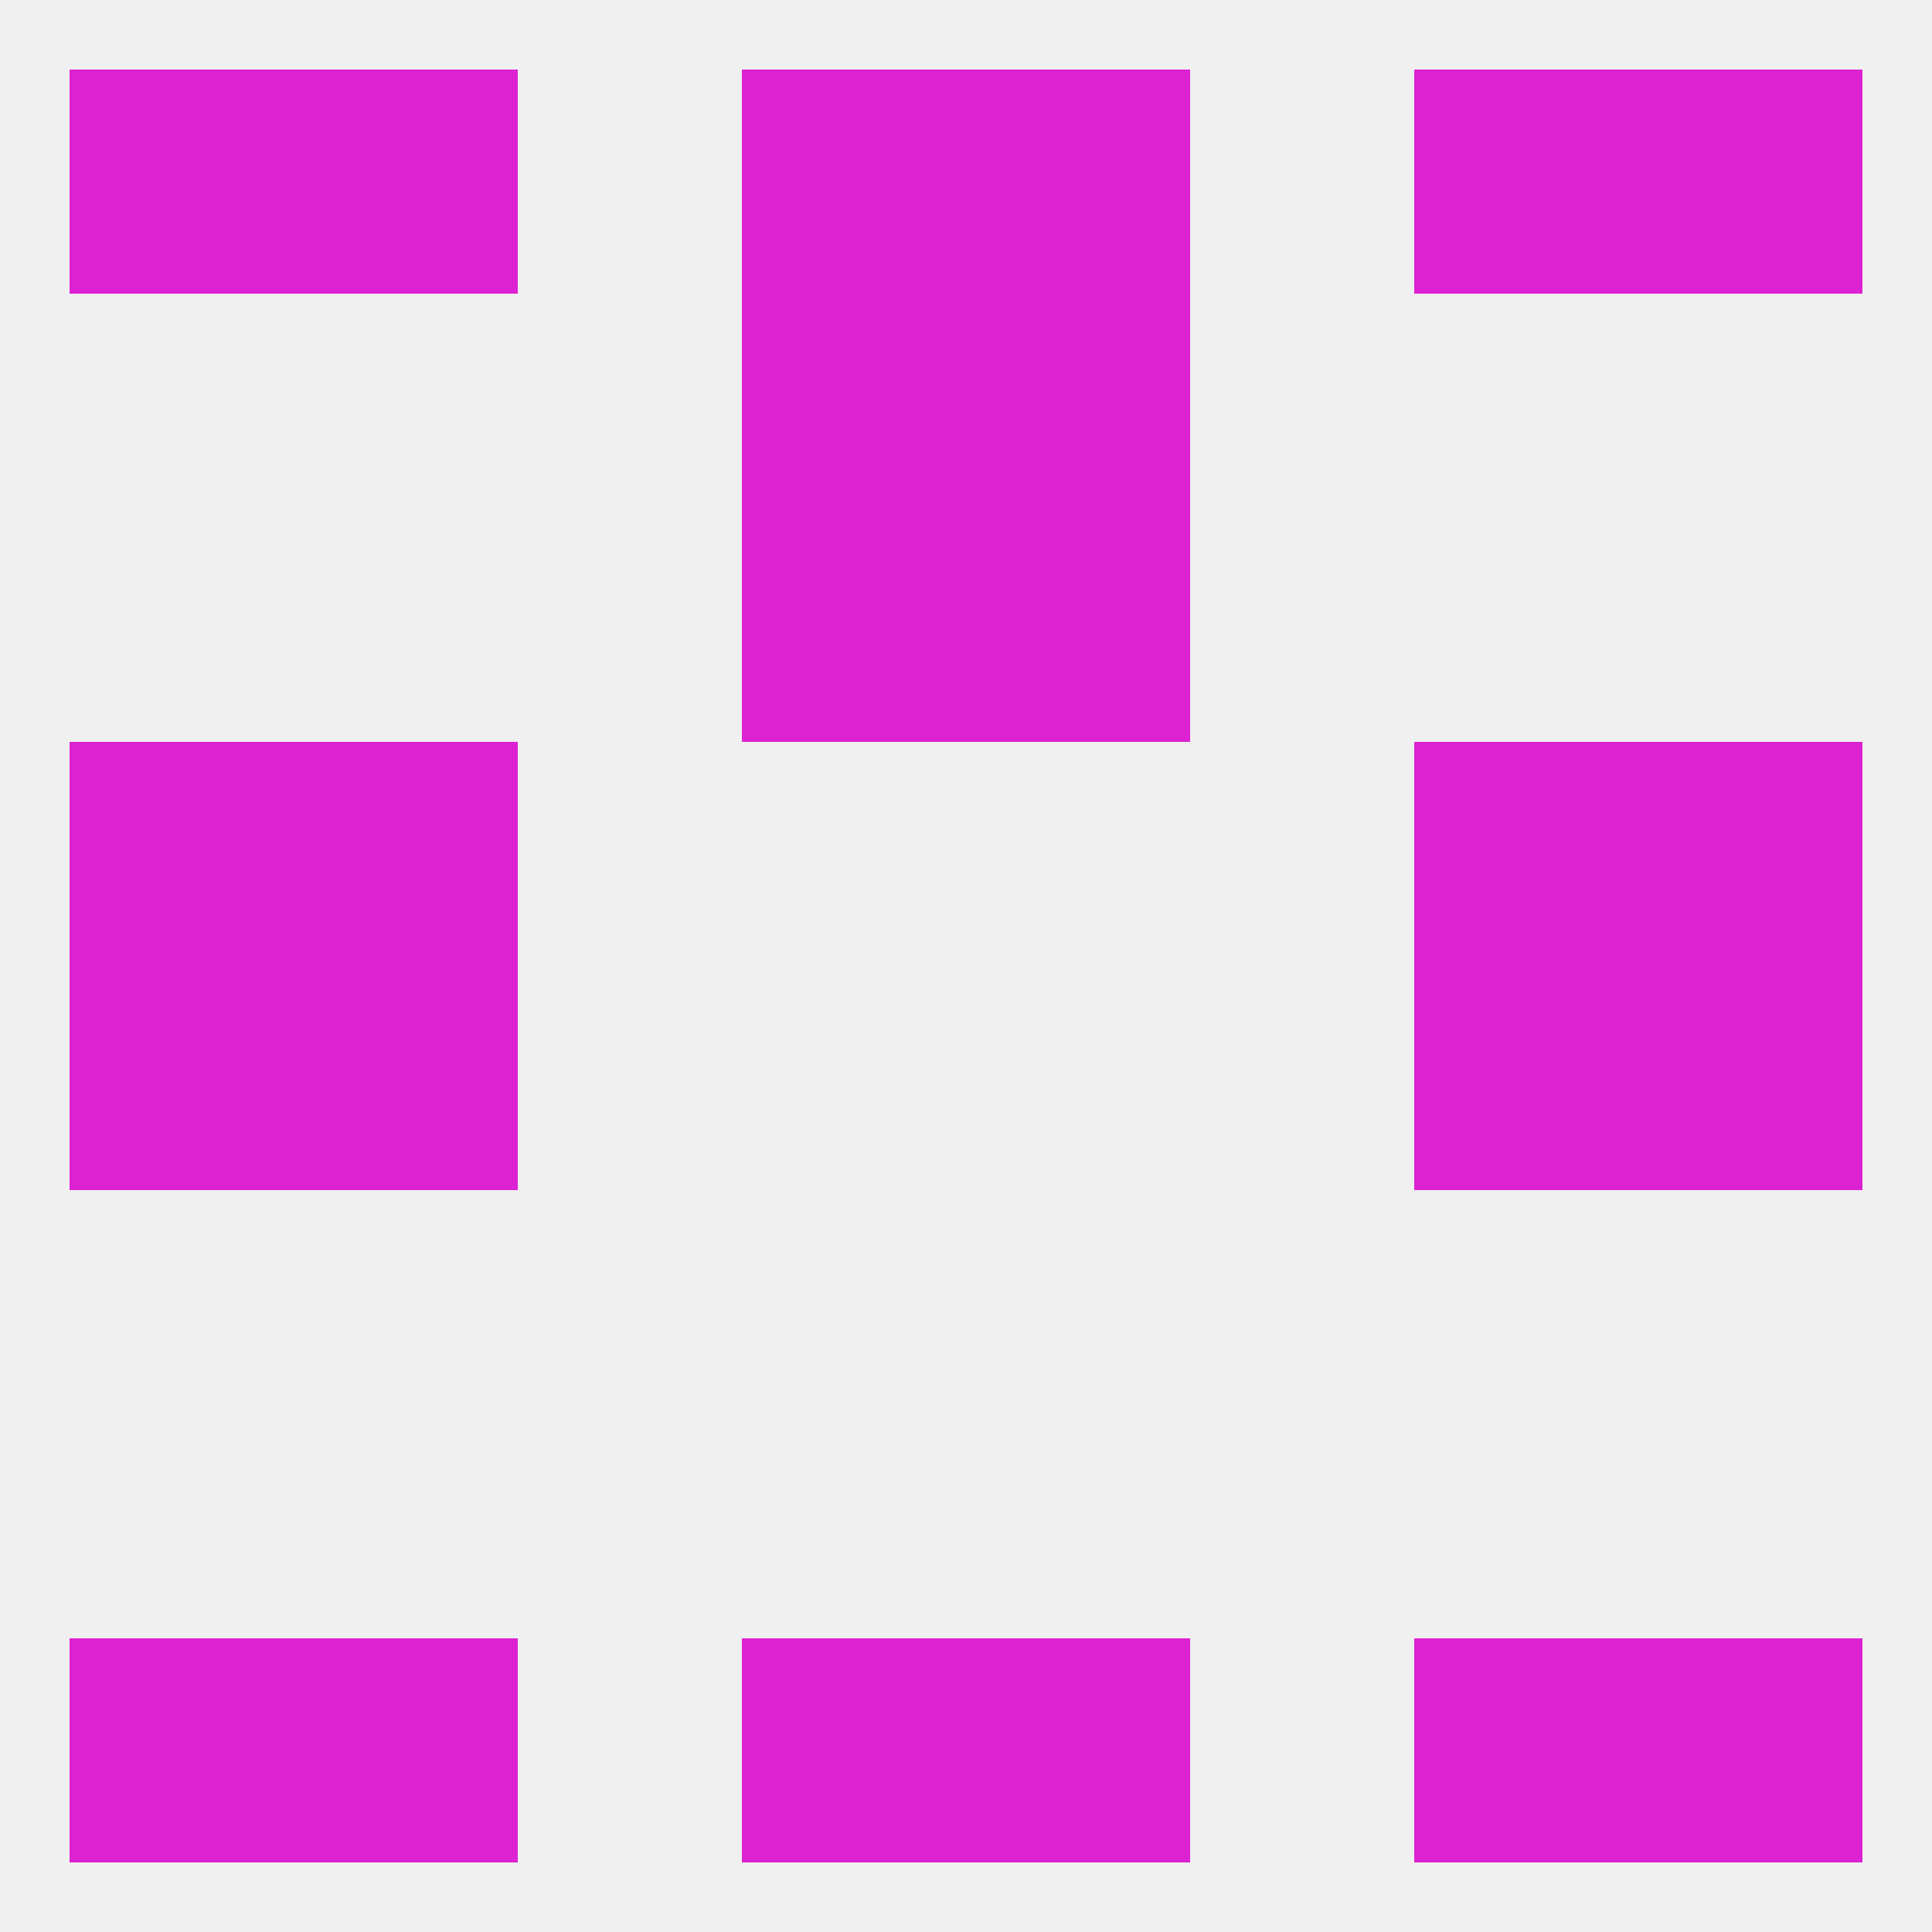
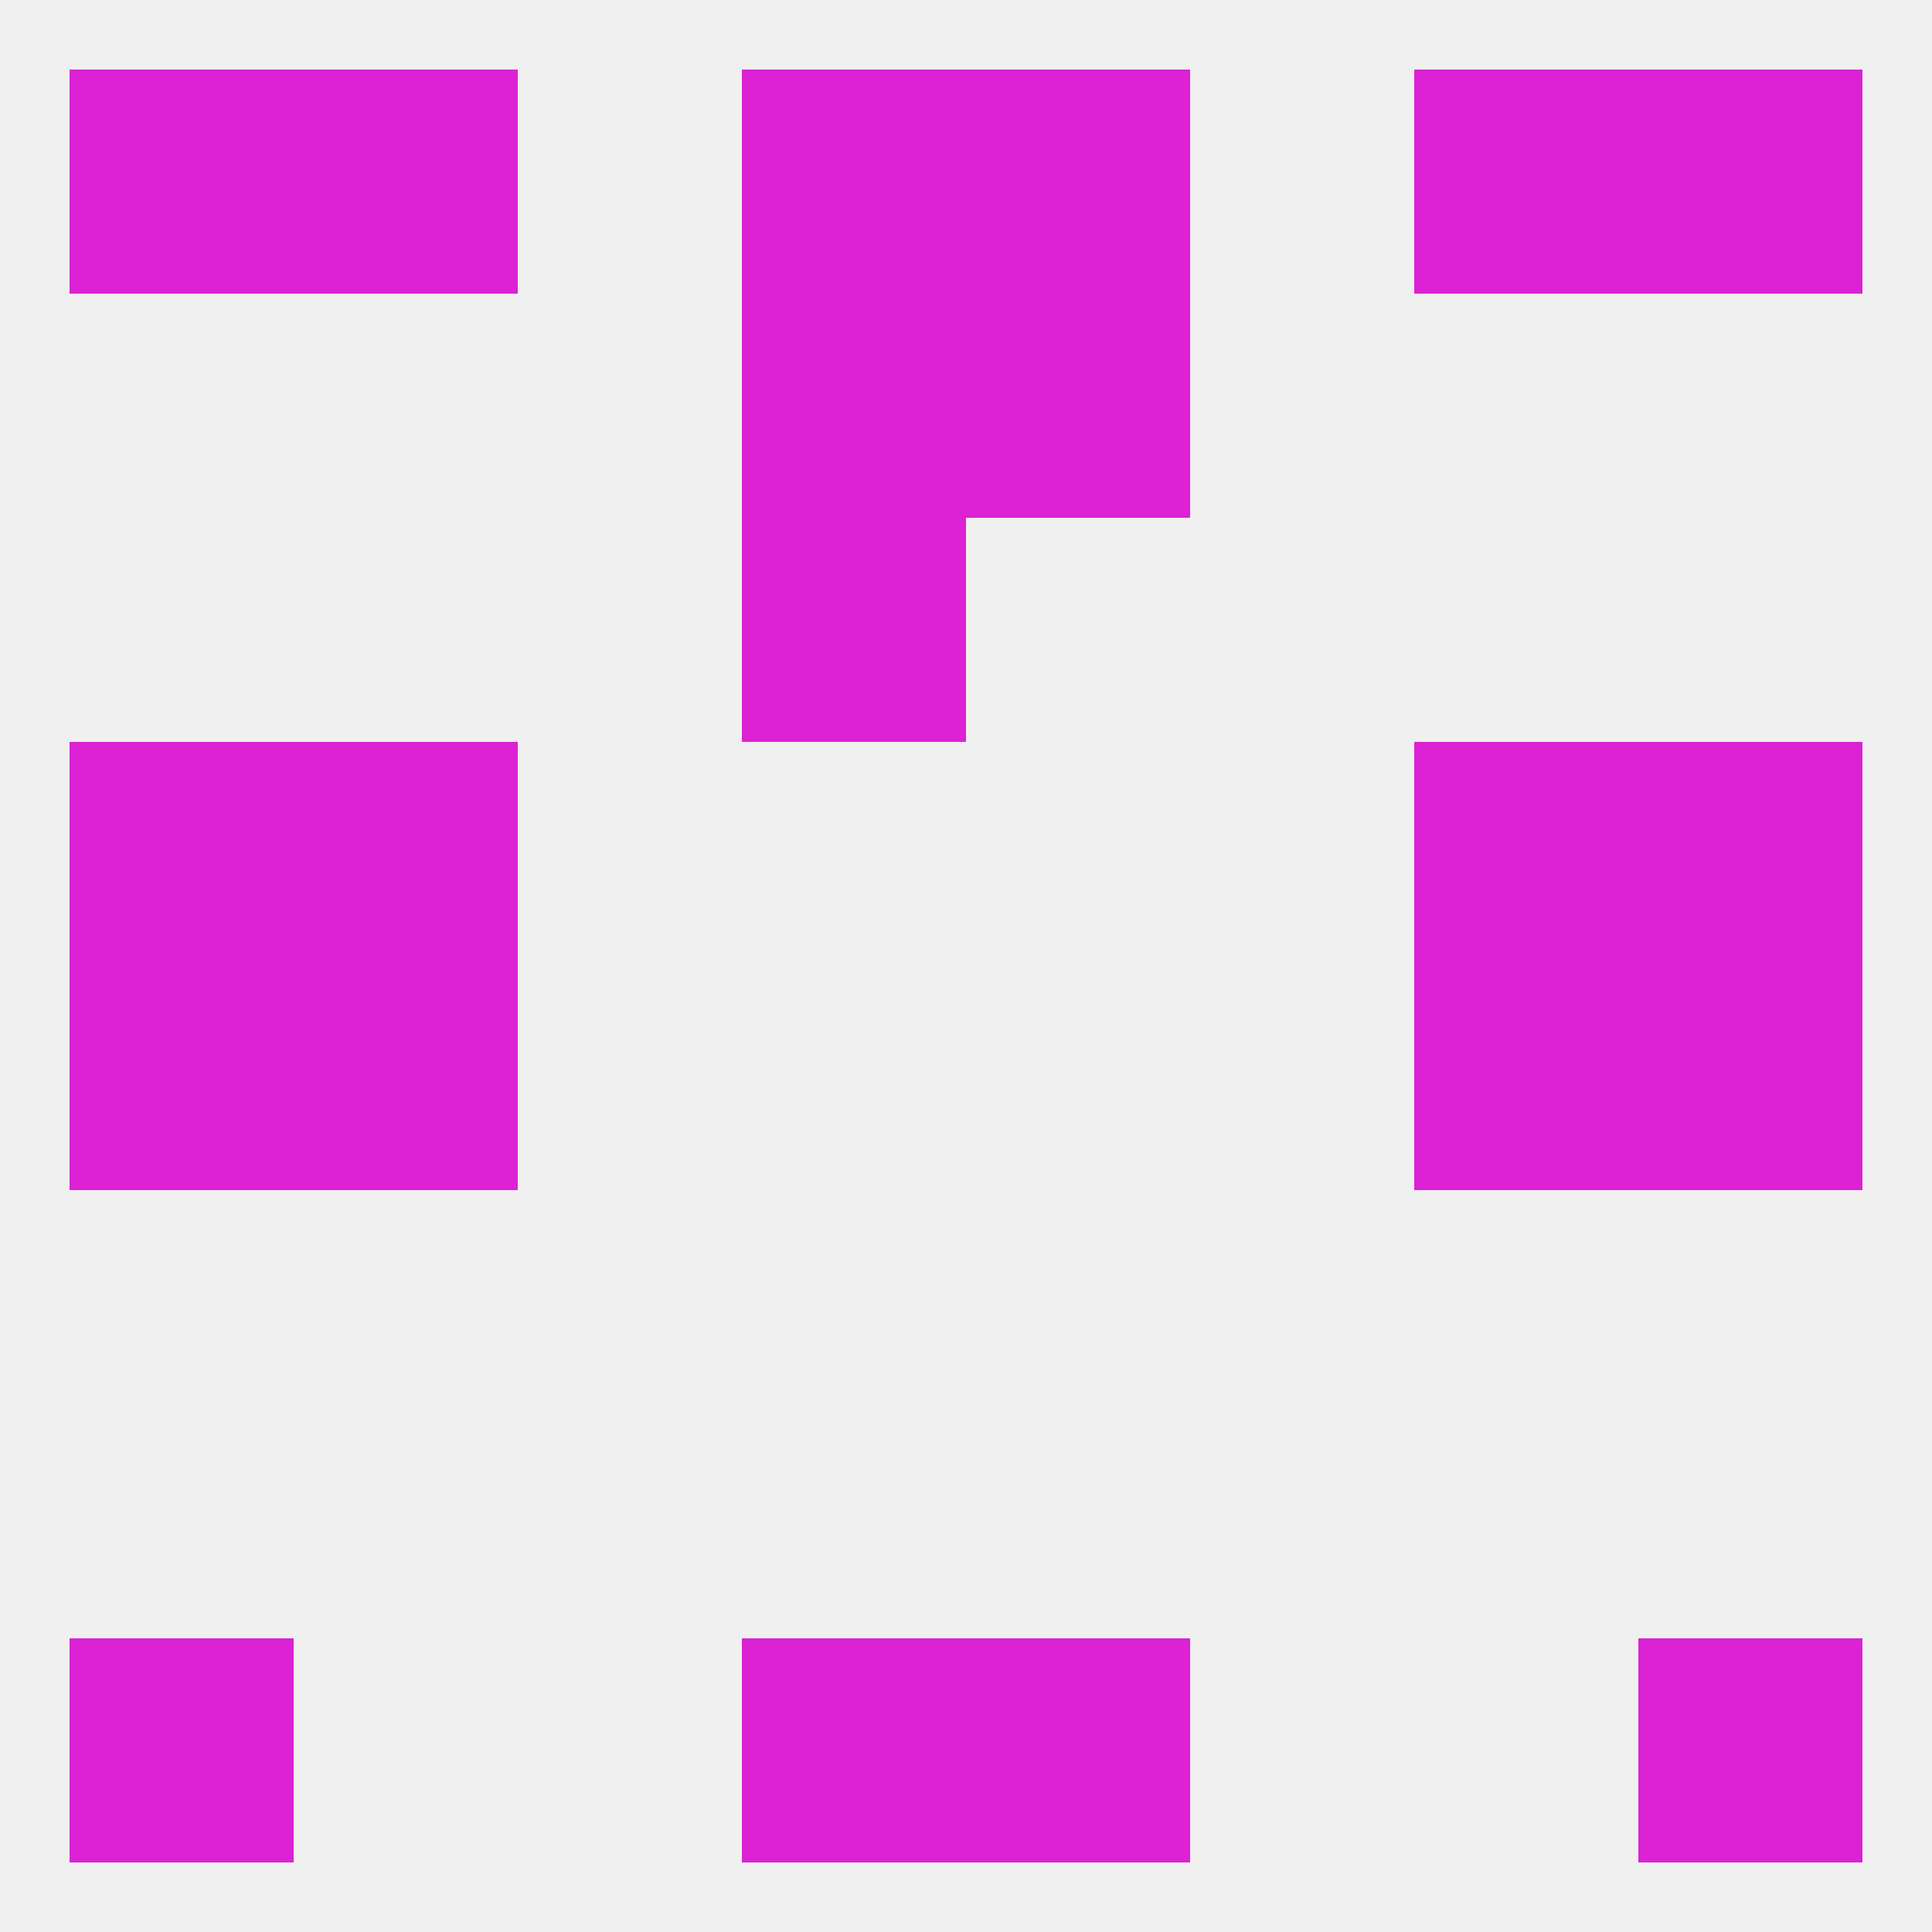
<svg xmlns="http://www.w3.org/2000/svg" version="1.1" baseprofile="full" width="250" height="250" viewBox="0 0 250 250">
  <rect width="100%" height="100%" fill="rgba(240,240,240,255)" />
  <rect x="9" y="212" width="29" height="29" fill="rgba(220,34,211,255)" />
  <rect x="212" y="212" width="29" height="29" fill="rgba(220,34,211,255)" />
  <rect x="96" y="212" width="29" height="29" fill="rgba(220,34,211,255)" />
  <rect x="125" y="212" width="29" height="29" fill="rgba(220,34,211,255)" />
-   <rect x="38" y="212" width="29" height="29" fill="rgba(220,34,211,255)" />
-   <rect x="183" y="212" width="29" height="29" fill="rgba(220,34,211,255)" />
  <rect x="9" y="125" width="29" height="29" fill="rgba(220,34,211,255)" />
  <rect x="212" y="125" width="29" height="29" fill="rgba(220,34,211,255)" />
  <rect x="38" y="125" width="29" height="29" fill="rgba(220,34,211,255)" />
  <rect x="183" y="125" width="29" height="29" fill="rgba(220,34,211,255)" />
  <rect x="38" y="96" width="29" height="29" fill="rgba(220,34,211,255)" />
  <rect x="183" y="96" width="29" height="29" fill="rgba(220,34,211,255)" />
  <rect x="9" y="96" width="29" height="29" fill="rgba(220,34,211,255)" />
  <rect x="212" y="96" width="29" height="29" fill="rgba(220,34,211,255)" />
  <rect x="96" y="67" width="29" height="29" fill="rgba(220,34,211,255)" />
-   <rect x="125" y="67" width="29" height="29" fill="rgba(220,34,211,255)" />
  <rect x="96" y="38" width="29" height="29" fill="rgba(220,34,211,255)" />
  <rect x="125" y="38" width="29" height="29" fill="rgba(220,34,211,255)" />
  <rect x="212" y="9" width="29" height="29" fill="rgba(220,34,211,255)" />
  <rect x="38" y="9" width="29" height="29" fill="rgba(220,34,211,255)" />
  <rect x="183" y="9" width="29" height="29" fill="rgba(220,34,211,255)" />
  <rect x="96" y="9" width="29" height="29" fill="rgba(220,34,211,255)" />
  <rect x="125" y="9" width="29" height="29" fill="rgba(220,34,211,255)" />
  <rect x="9" y="9" width="29" height="29" fill="rgba(220,34,211,255)" />
</svg>